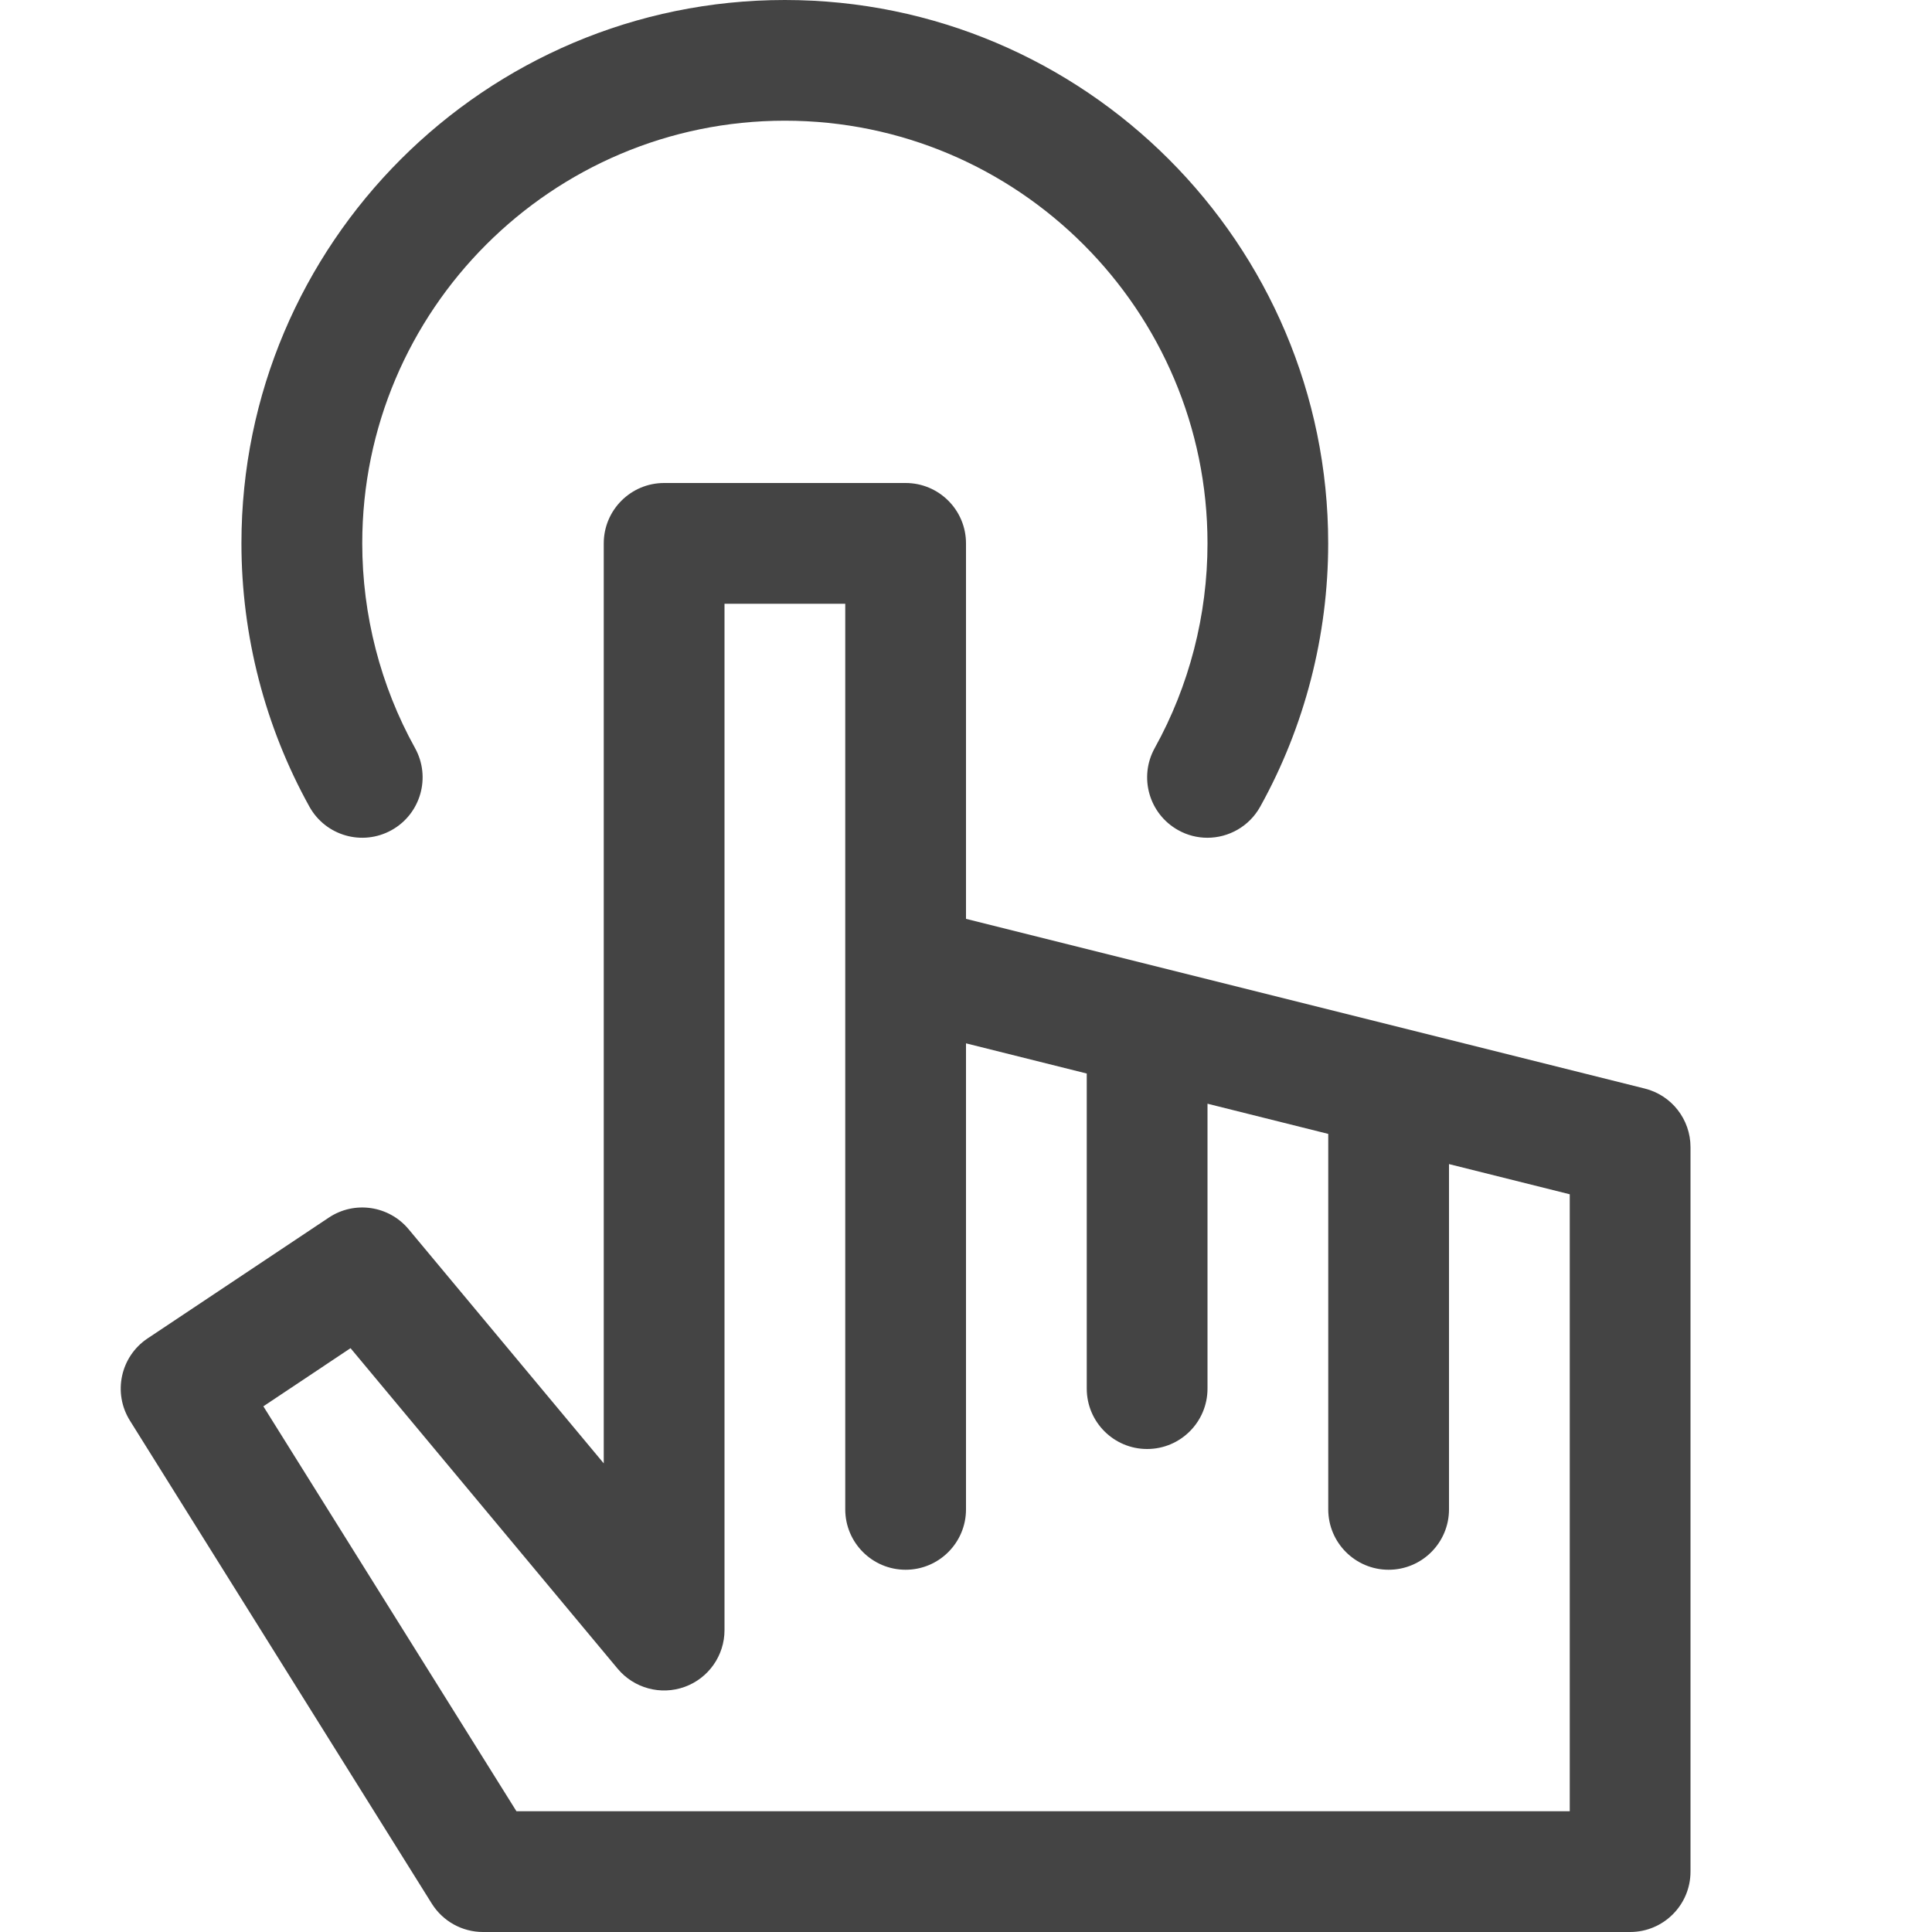
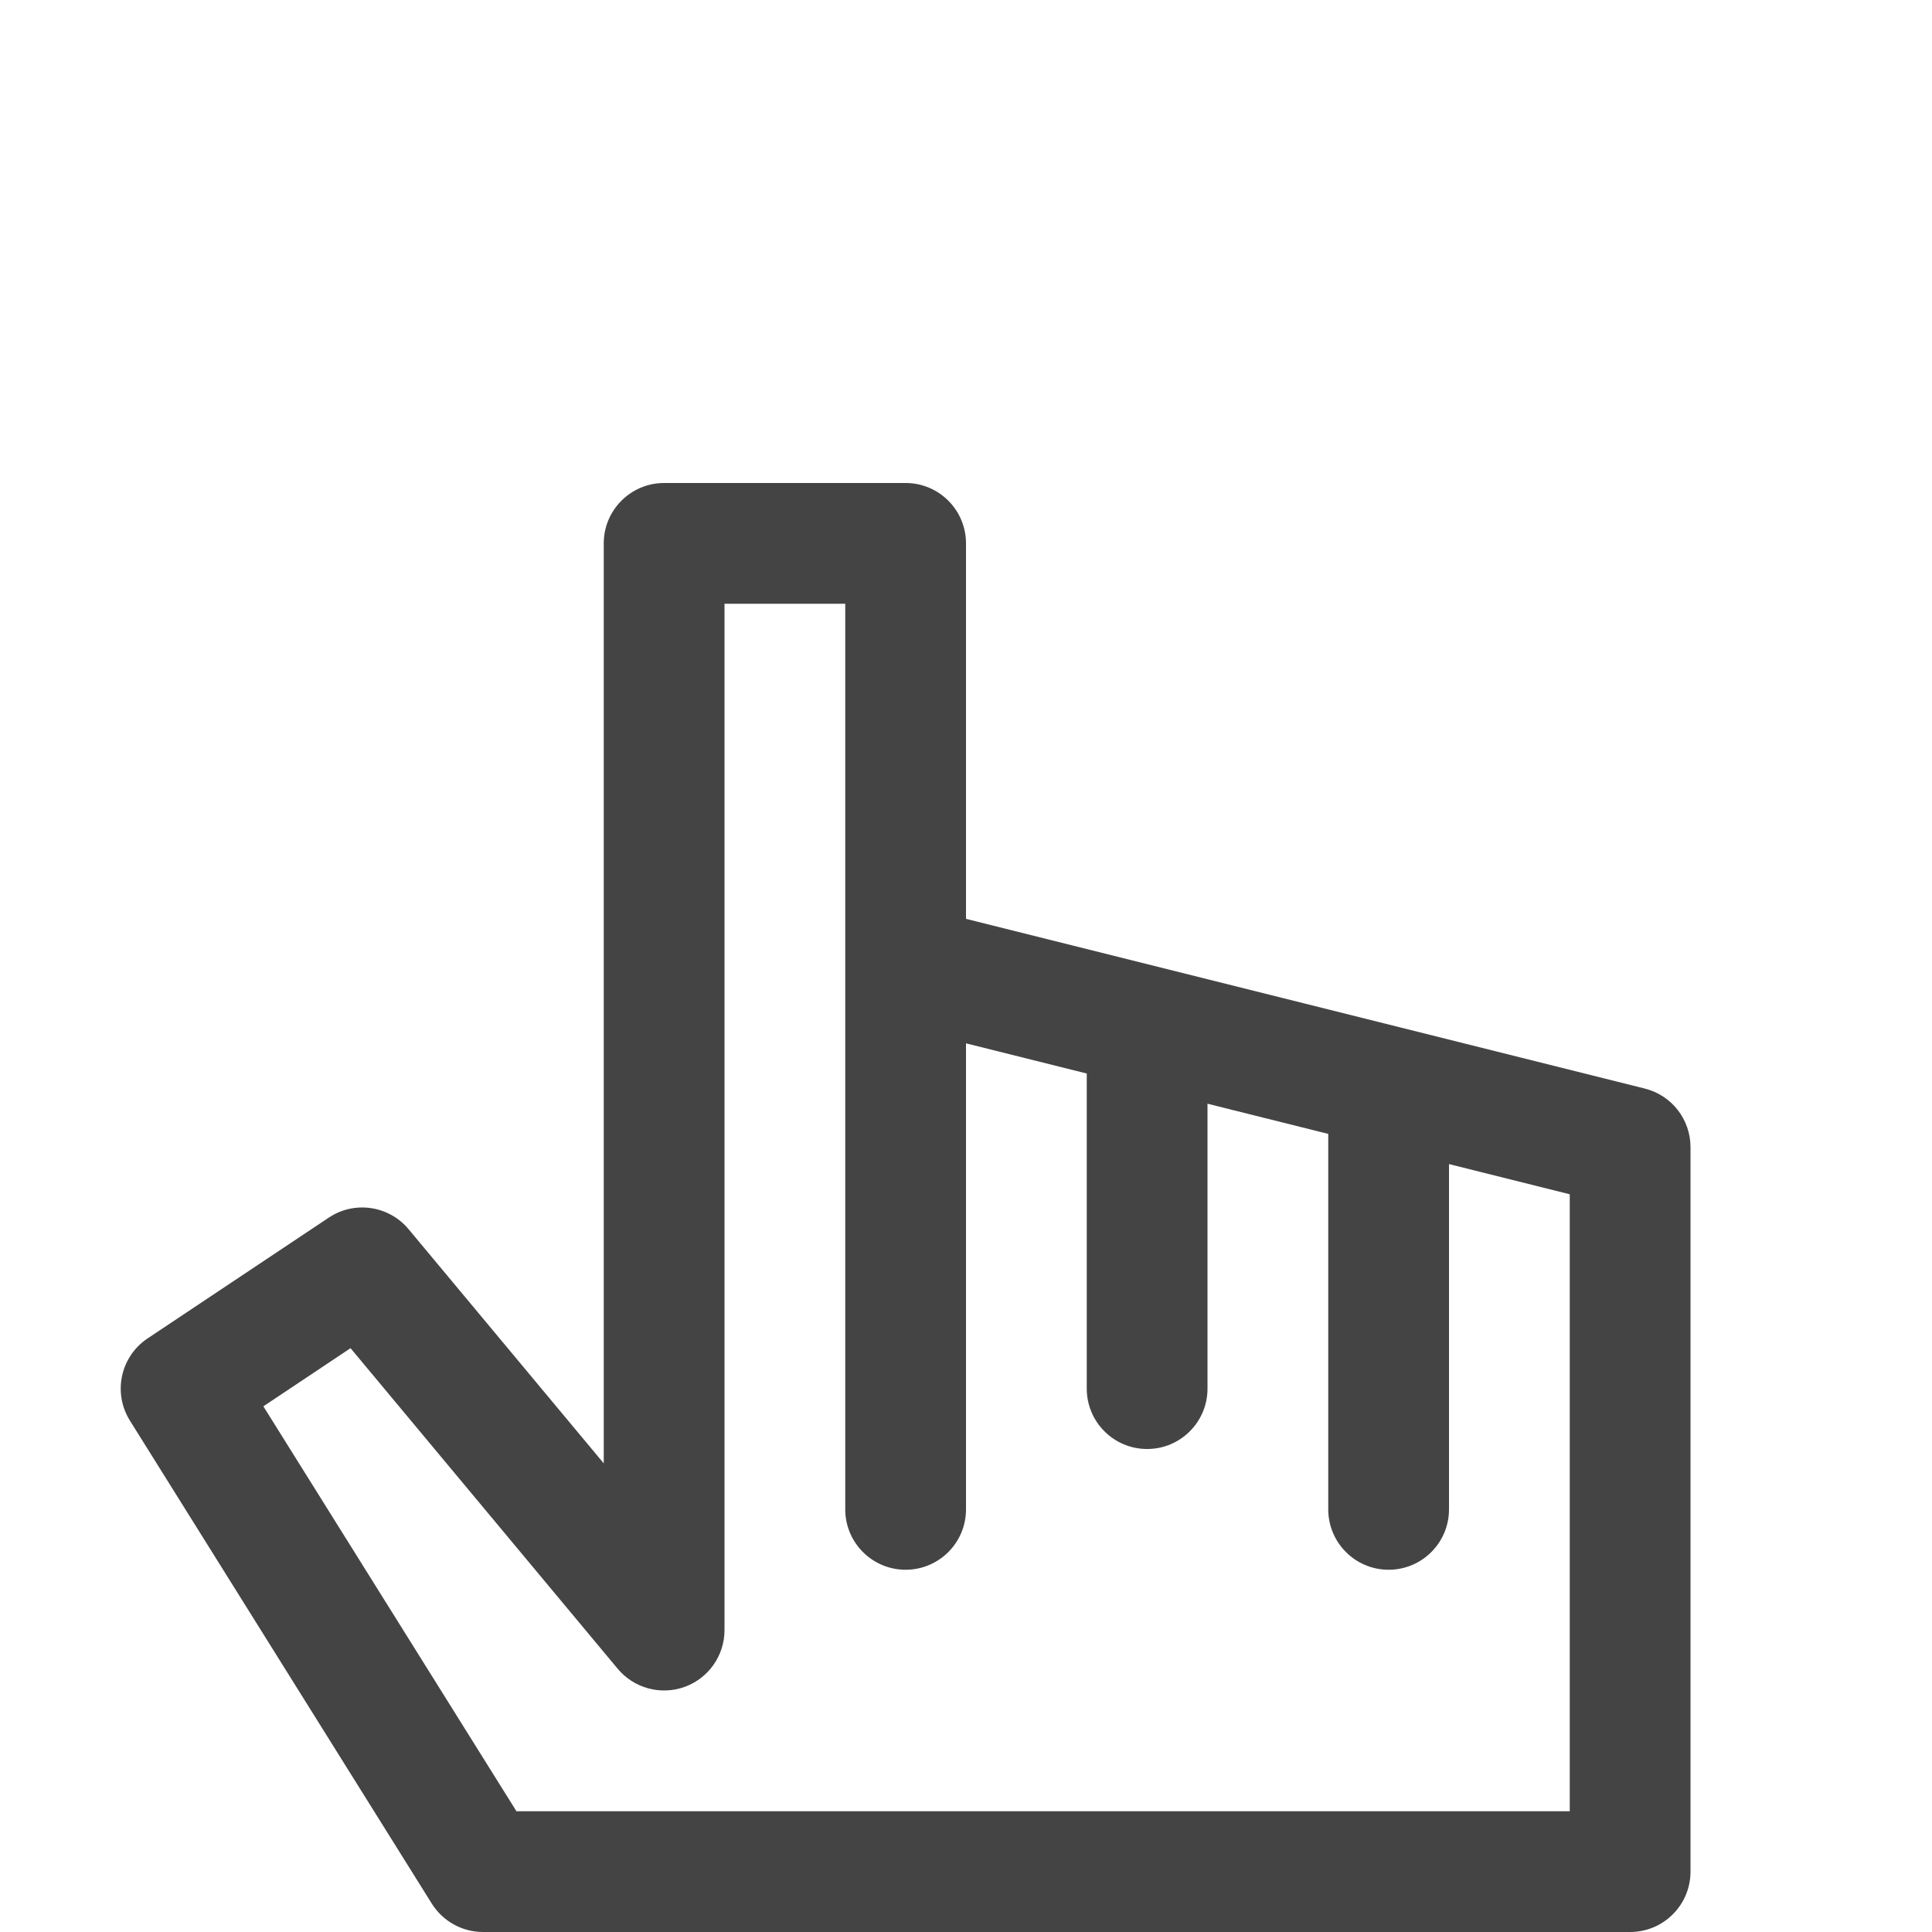
<svg xmlns="http://www.w3.org/2000/svg" version="1.1" width="32" height="32" viewBox="0 0 32 32">
  <path d="M27 32h-19c-0.345 0-0.665-0.178-0.848-0.47l-5-8c-0.287-0.459-0.157-1.062 0.293-1.362l3-2c0.425-0.284 0.996-0.201 1.323 0.192l3.232 3.878v-15.238c0-0.552 0.448-1 1-1h4c0.552 0 1 0.448 1 1v6.219l11.243 2.811c0.445 0.111 0.757 0.511 0.757 0.97v12c0 0.552-0.448 1-1 1zM8.554 30h17.446v-10.219l-2-0.5v5.719c0 0.552-0.448 1-1 1s-1-0.448-1-1v-6.219l-2-0.5v4.719c0 0.552-0.448 1-1 1s-1-0.448-1-1v-5.219l-2-0.5v7.719c0 0.552-0.448 1-1 1s-1-0.448-1-1v-15h-2v17c0 0.421-0.264 0.797-0.66 0.94s-0.839 0.023-1.109-0.3l-4.425-5.31-1.444 0.963 4.192 6.707z" fill="#444444" />
-   <path d="M19.999 13.876c-0.164 0-0.331-0.040-0.484-0.126-0.483-0.268-0.657-0.877-0.389-1.36 0.572-1.031 0.874-2.203 0.874-3.391 0-3.86-3.14-7-7-7s-7 3.14-7 7c0 1.187 0.302 2.36 0.874 3.391 0.268 0.483 0.094 1.092-0.389 1.36s-1.092 0.094-1.36-0.389c-0.736-1.327-1.126-2.835-1.126-4.361 0-4.963 4.037-9 9-9s9 4.037 9 9c0 1.526-0.389 3.034-1.126 4.361-0.183 0.329-0.524 0.515-0.875 0.515z" fill="#444444" />
</svg>